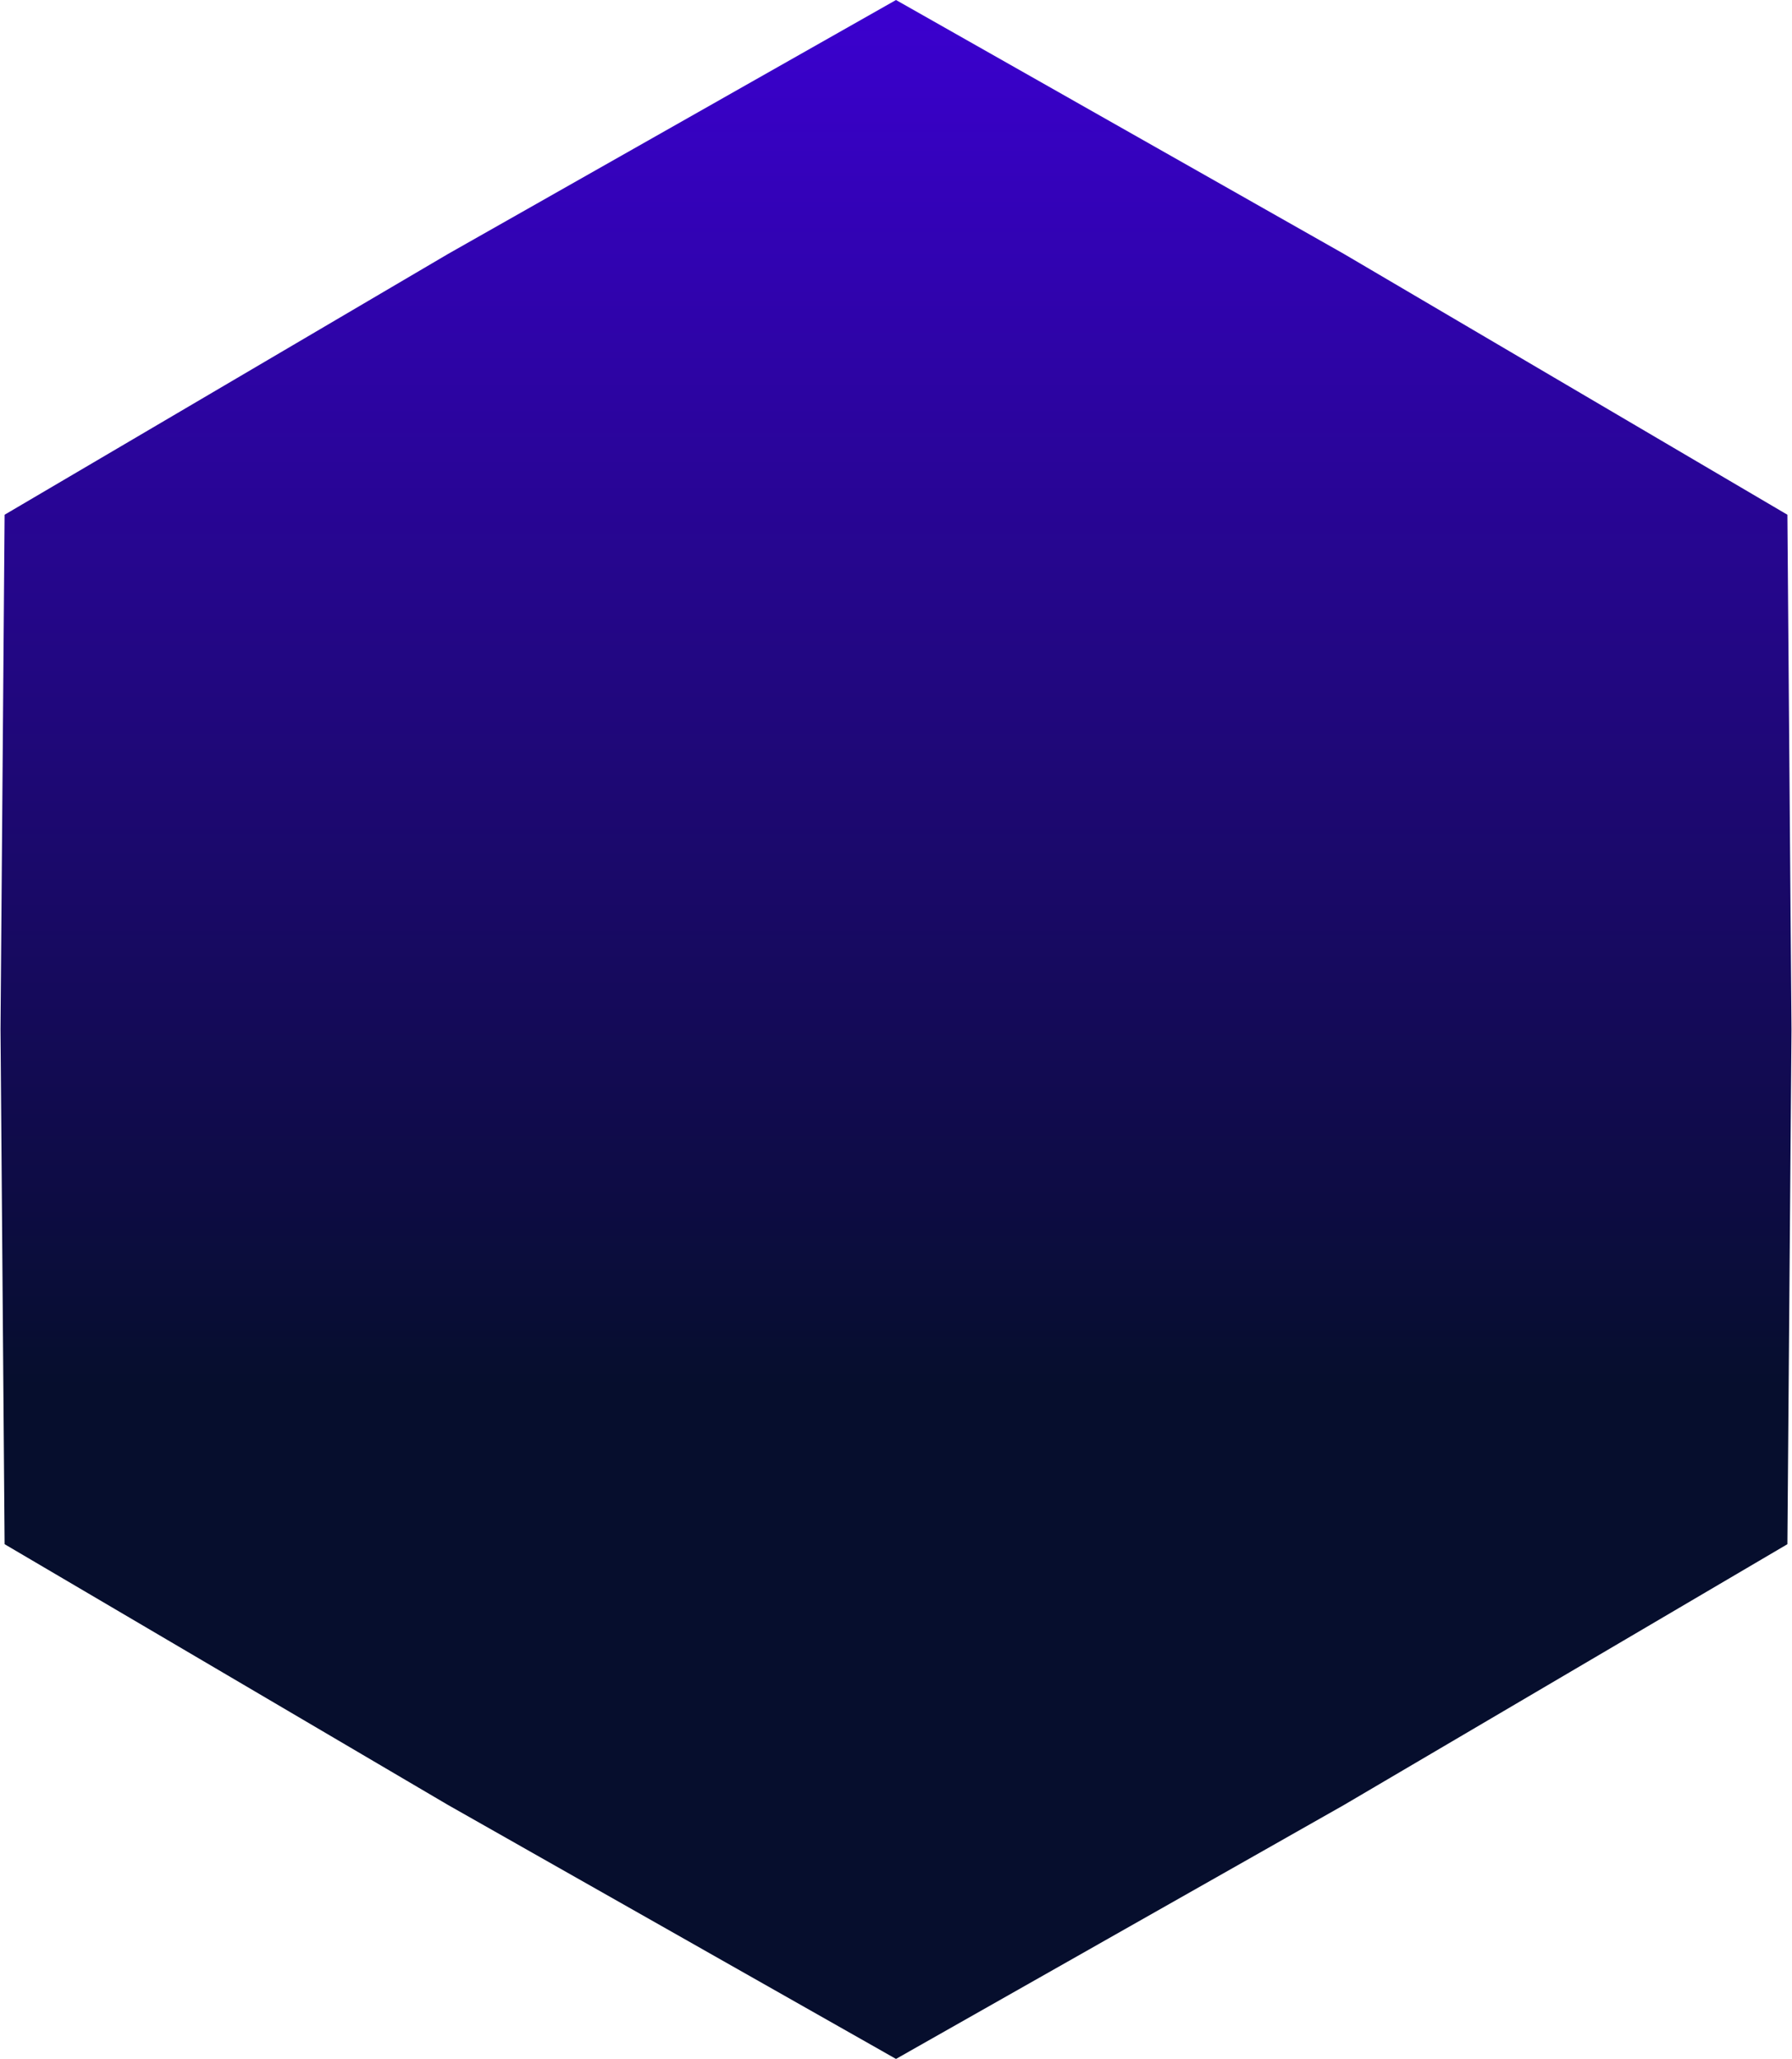
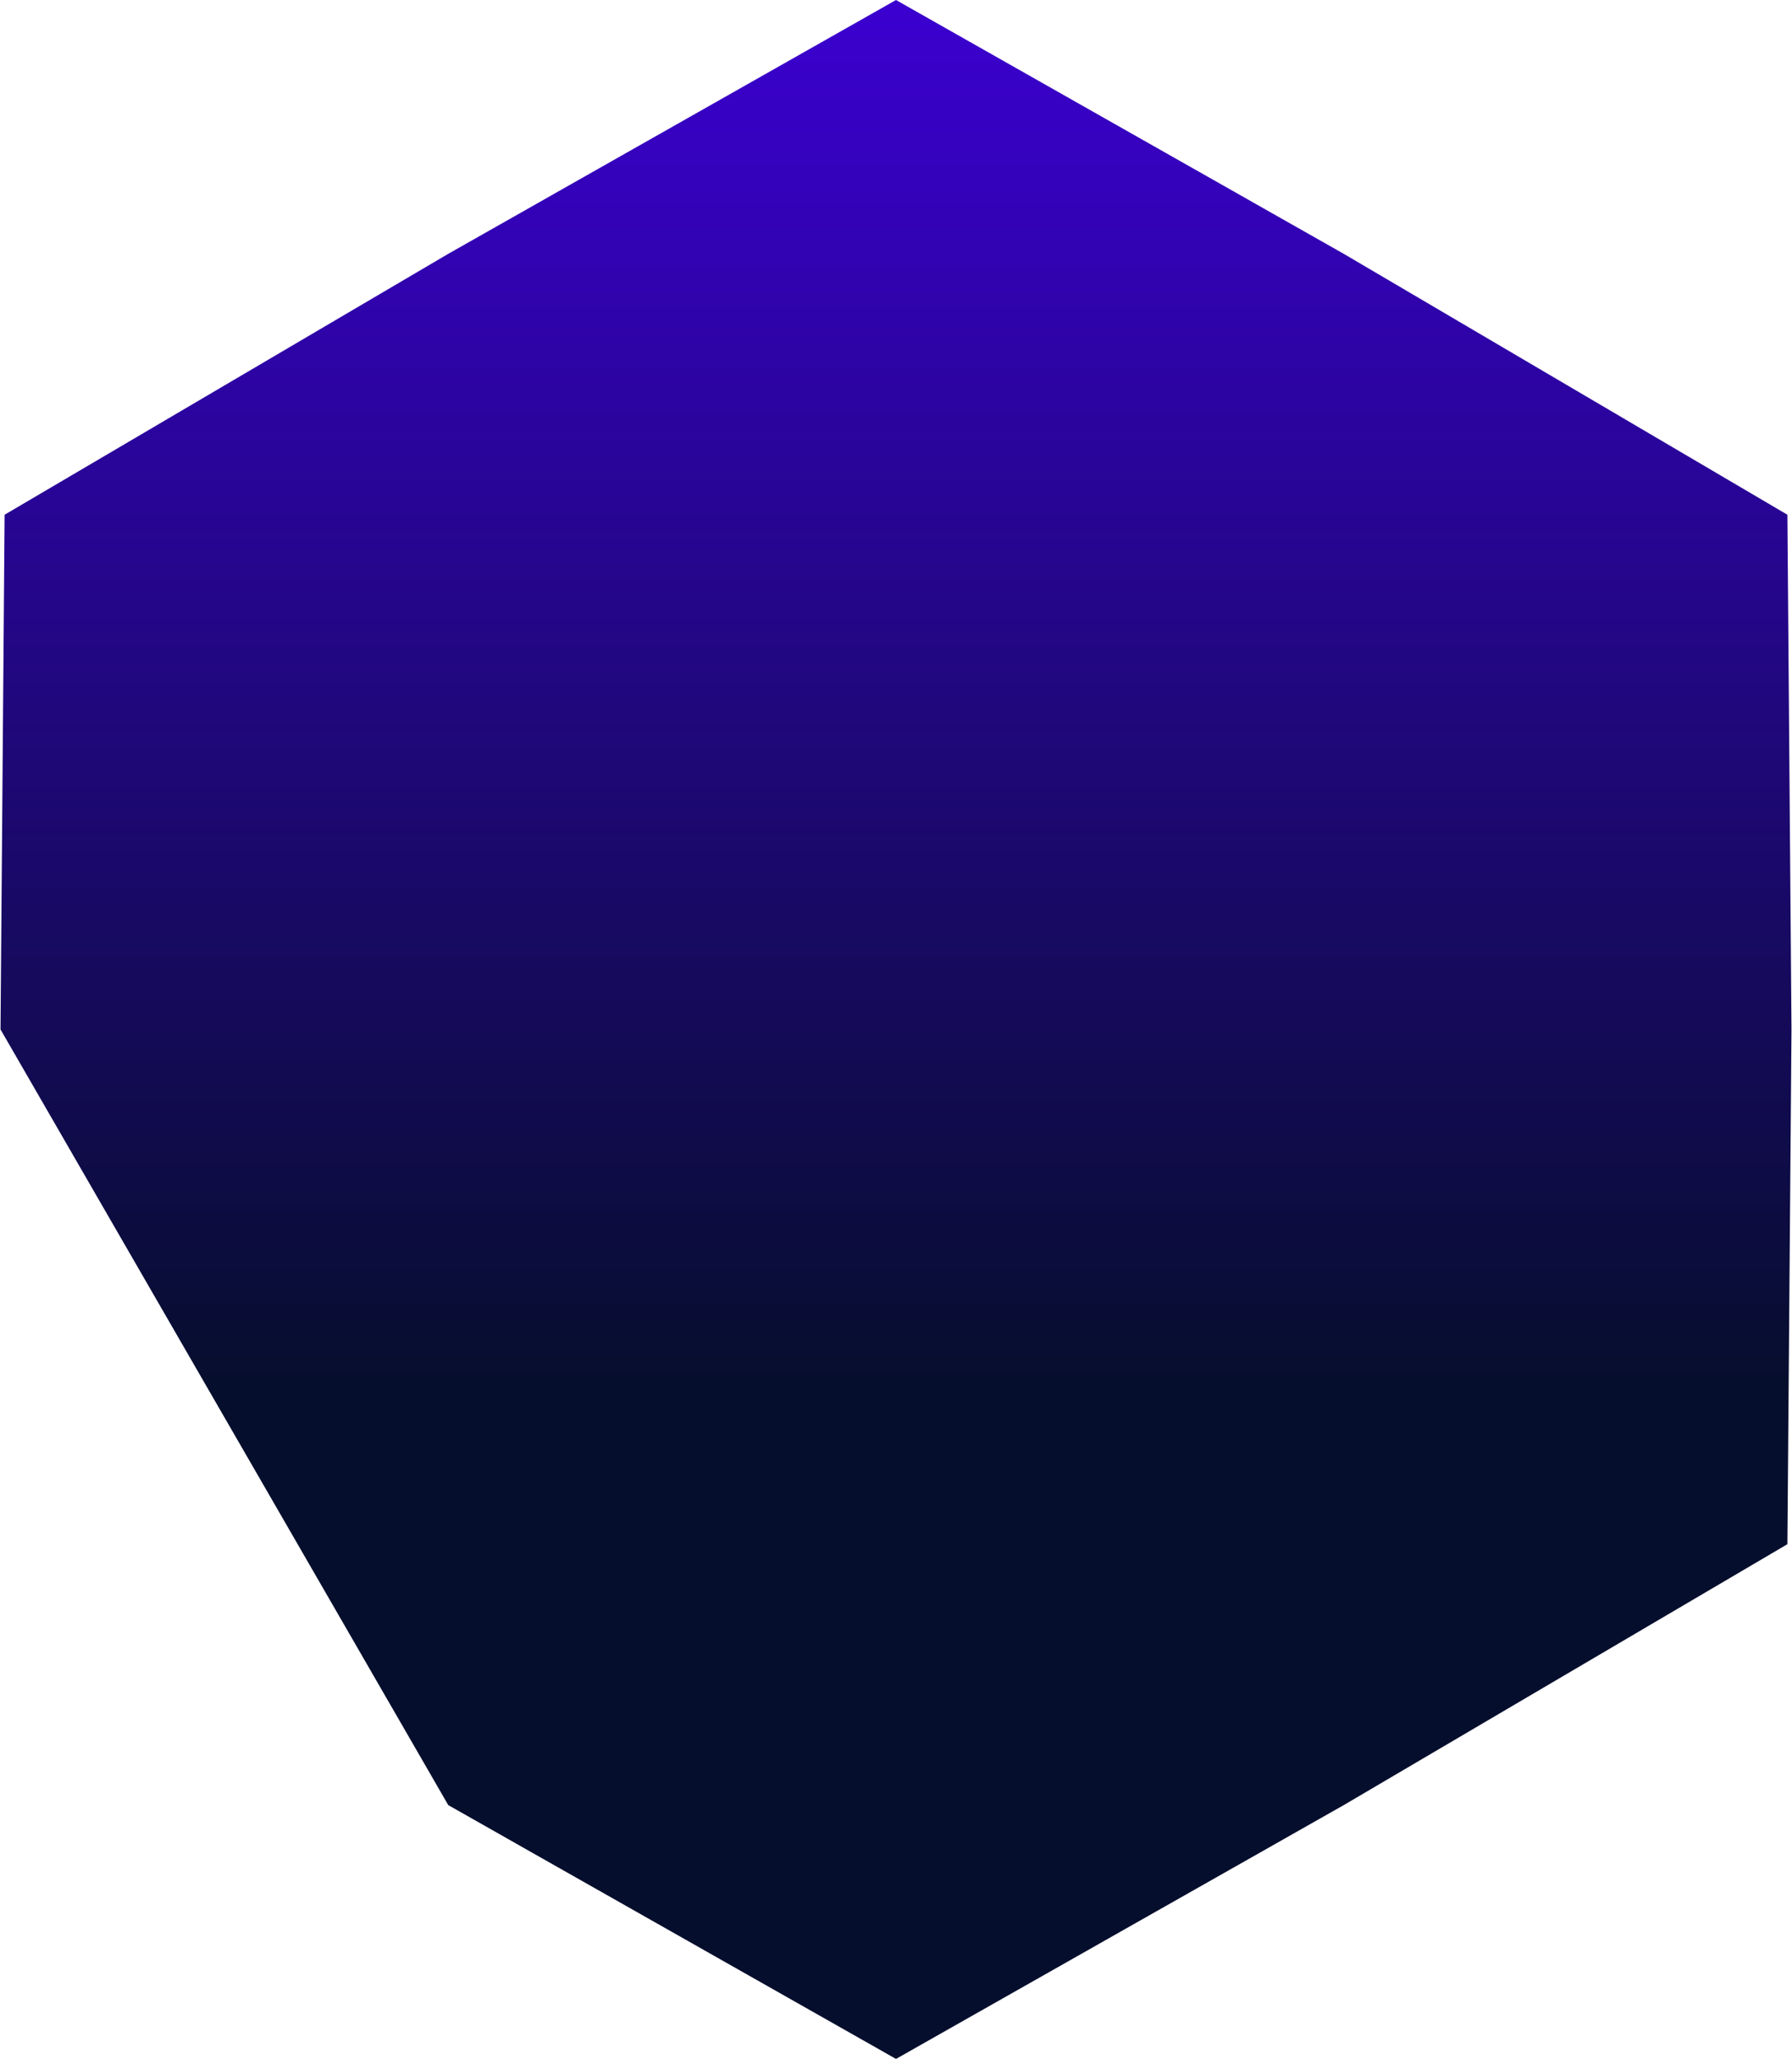
<svg xmlns="http://www.w3.org/2000/svg" width="1089" height="1251" viewBox="0 0 1089 1251" fill="none">
-   <path d="M544.5 0L816.593 154.222L1086.2 312.75L1088.69 625.5L1086.2 938.25L816.593 1096.78L544.5 1251L272.408 1096.78L2.801 938.25L0.315 625.5L2.801 312.75L272.408 154.222L544.5 0Z" fill="url(#paint0_linear_1297_521)" />
+   <path d="M544.5 0L816.593 154.222L1086.2 312.75L1088.69 625.5L1086.2 938.25L816.593 1096.78L544.5 1251L272.408 1096.78L0.315 625.5L2.801 312.75L272.408 154.222L544.5 0Z" fill="url(#paint0_linear_1297_521)" />
  <defs>
    <linearGradient id="paint0_linear_1297_521" x1="545" y1="-11.5" x2="545" y2="1581.5" gradientUnits="userSpaceOnUse">
      <stop stop-color="#3C00D2" />
      <stop offset="0.536" stop-color="#060E2D" />
      <stop offset="1" stop-color="#060E2D" />
    </linearGradient>
  </defs>
</svg>